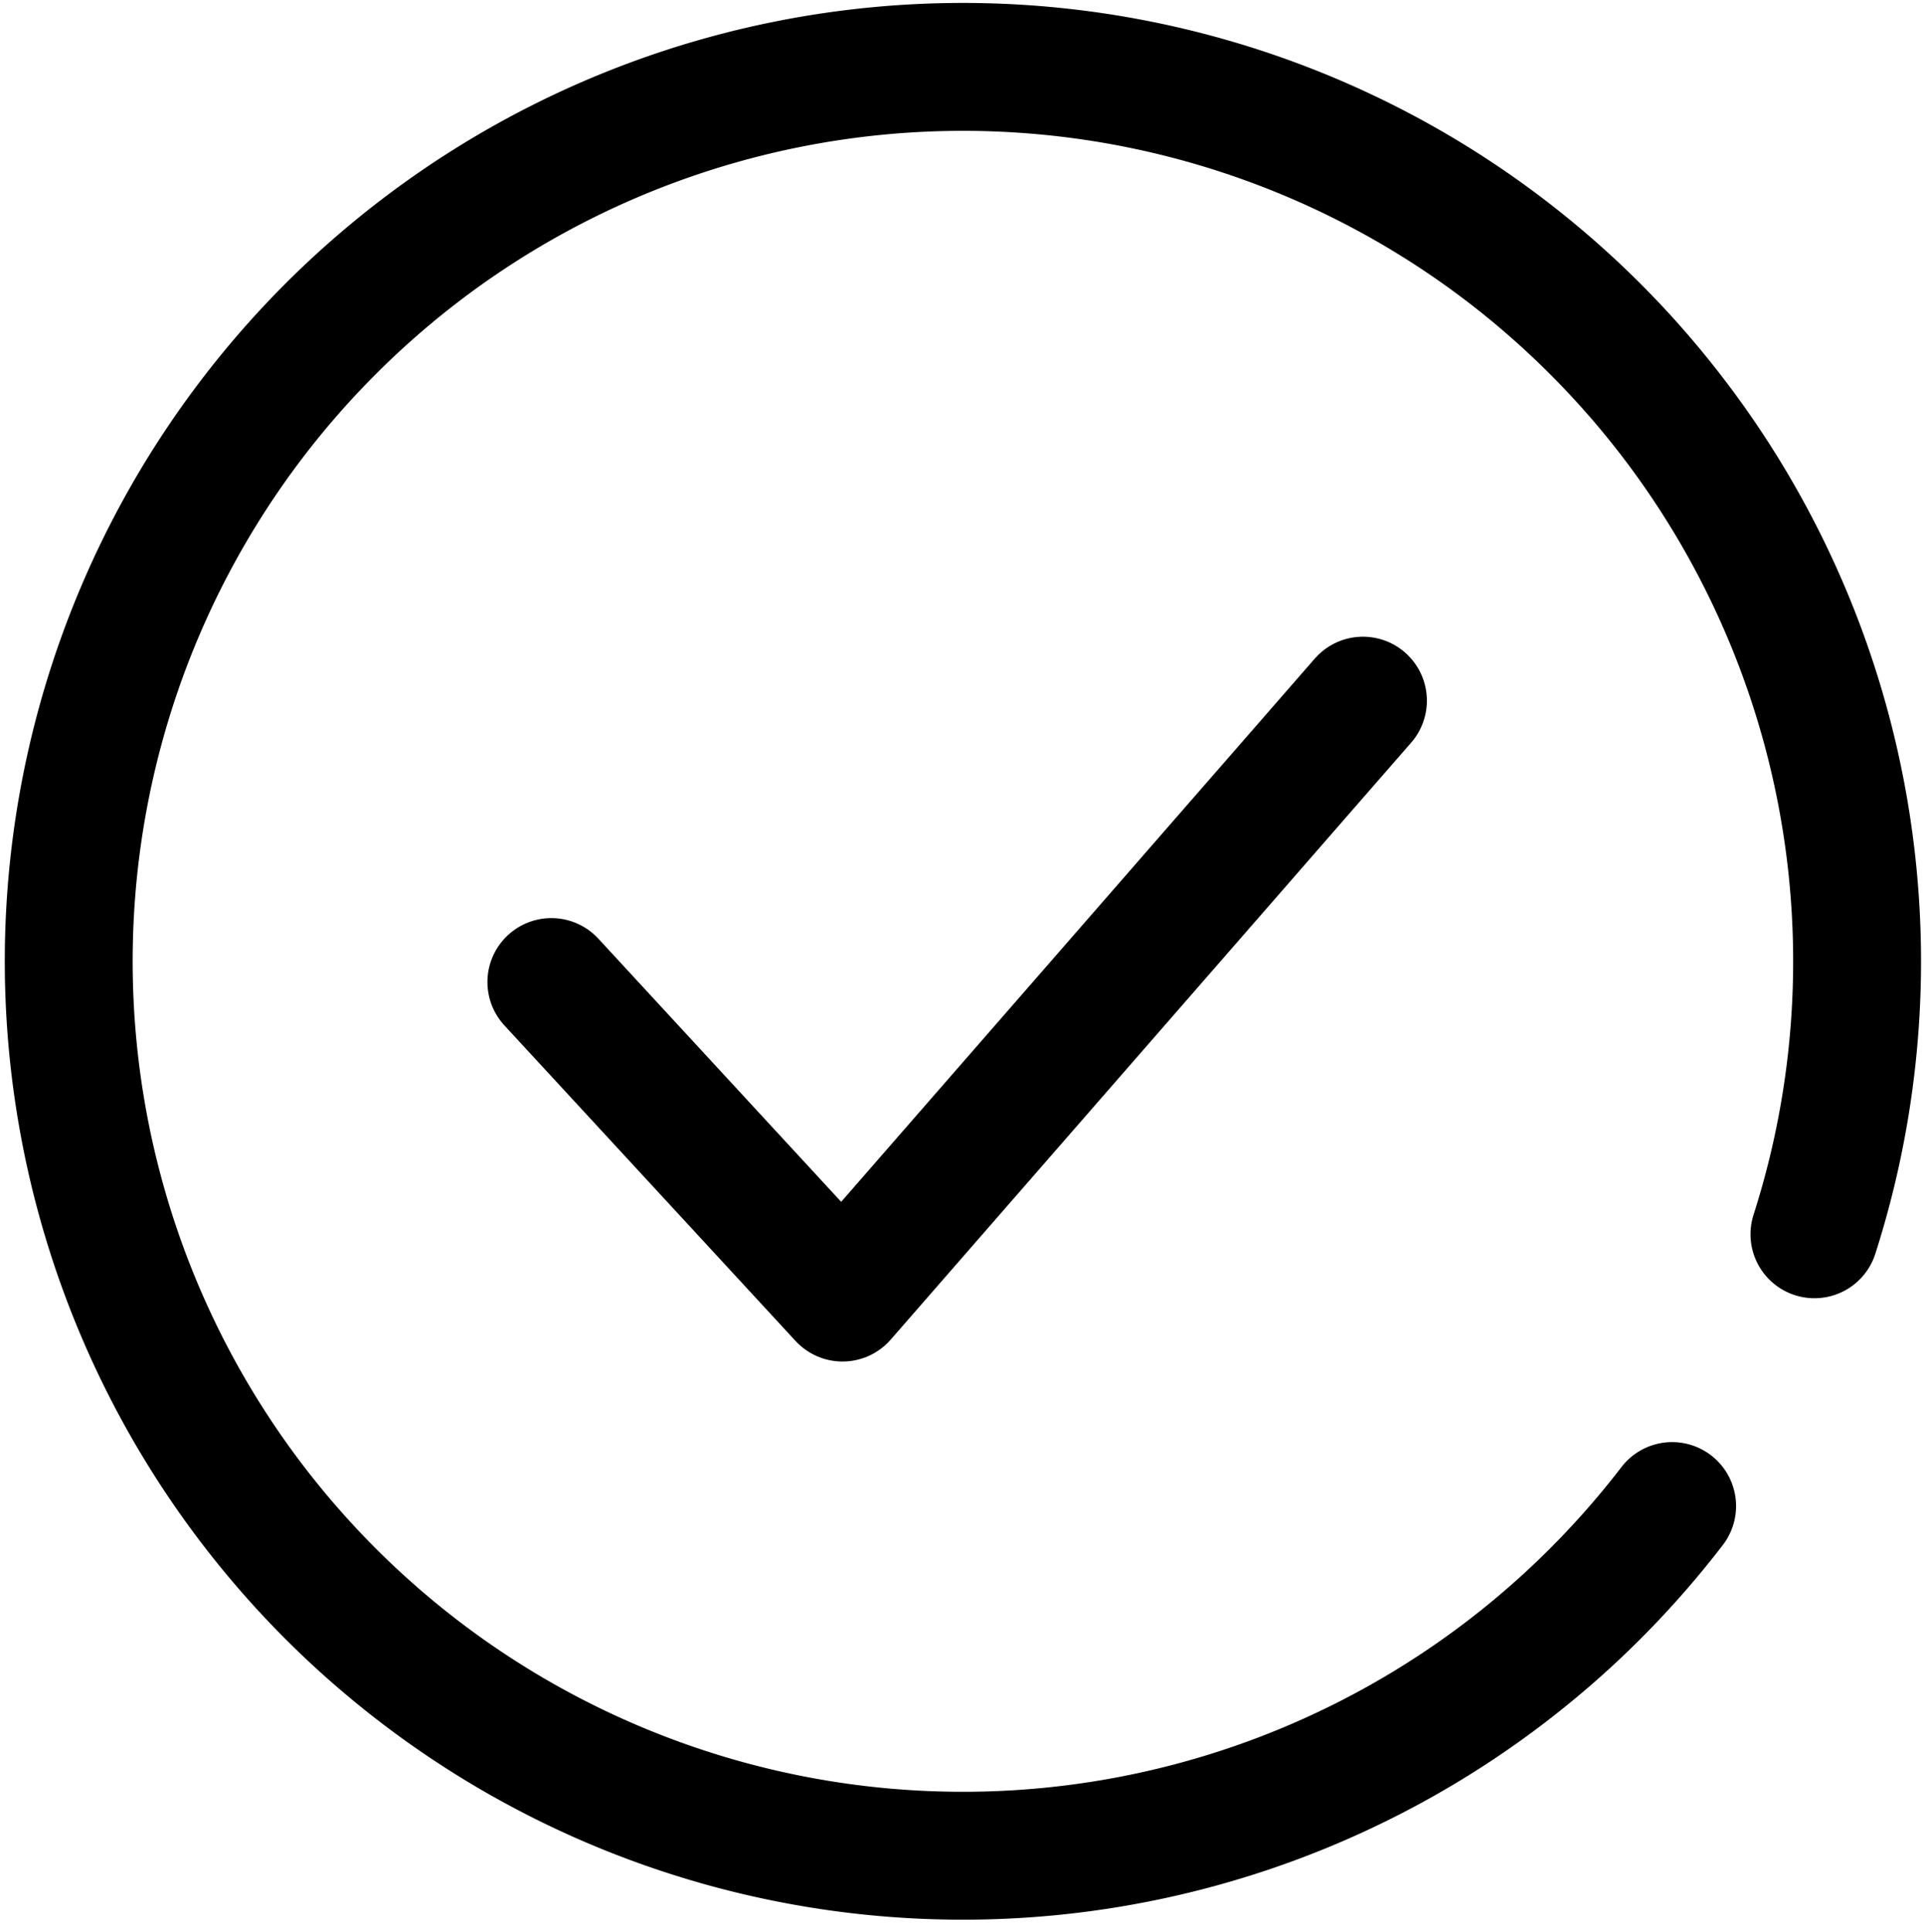
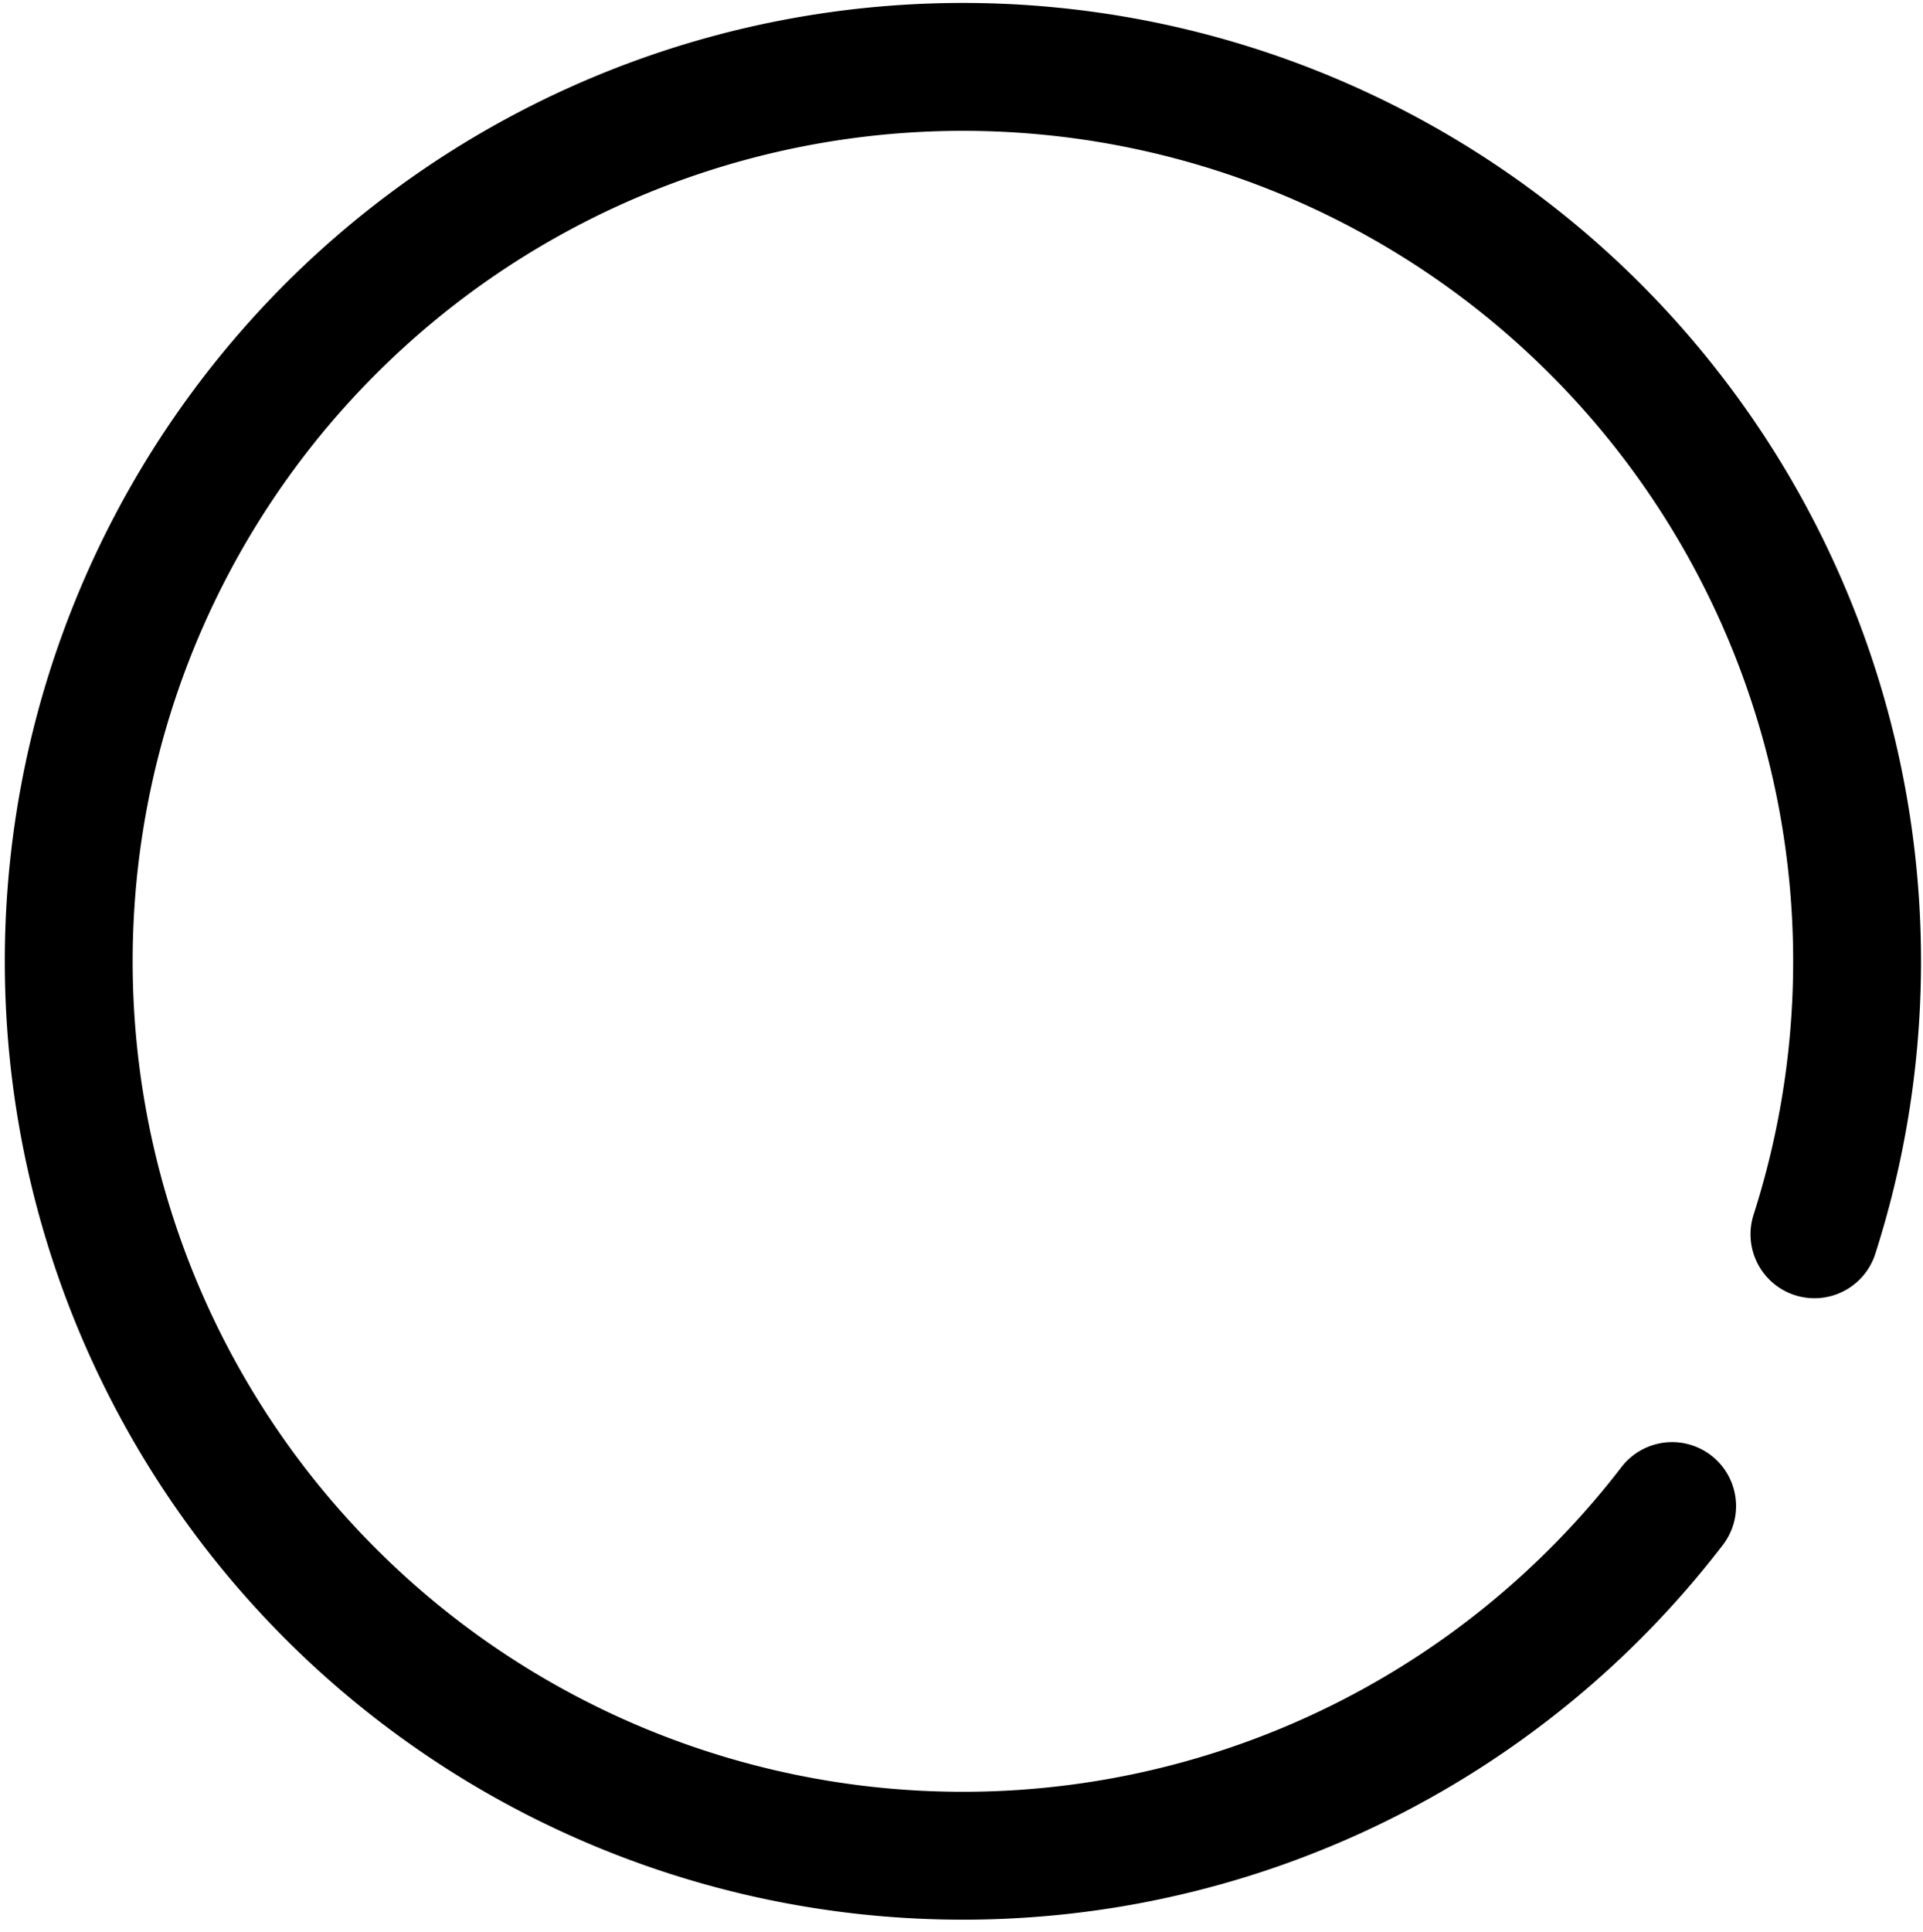
<svg xmlns="http://www.w3.org/2000/svg" width="15.039" height="15.107" viewBox="0 0 15.039 15.107">
  <g transform="translate(-237.73 -151.98)">
    <g transform="translate(238.25 152.5)">
      <path d="M13.587,12.285A6.993,6.993,0,1,1,14.7,10.16" transform="translate(-1.03 -1.03)" fill="none" stroke="#000" stroke-linecap="round" stroke-linejoin="round" stroke-miterlimit="10" stroke-width="1" />
-       <path d="M1,3.2,3.277,5.667,7.347,1" transform="translate(2.792 3.958)" fill="none" stroke="#000" stroke-linecap="round" stroke-linejoin="round" stroke-miterlimit="10" stroke-width="1" />
    </g>
  </g>
</svg>